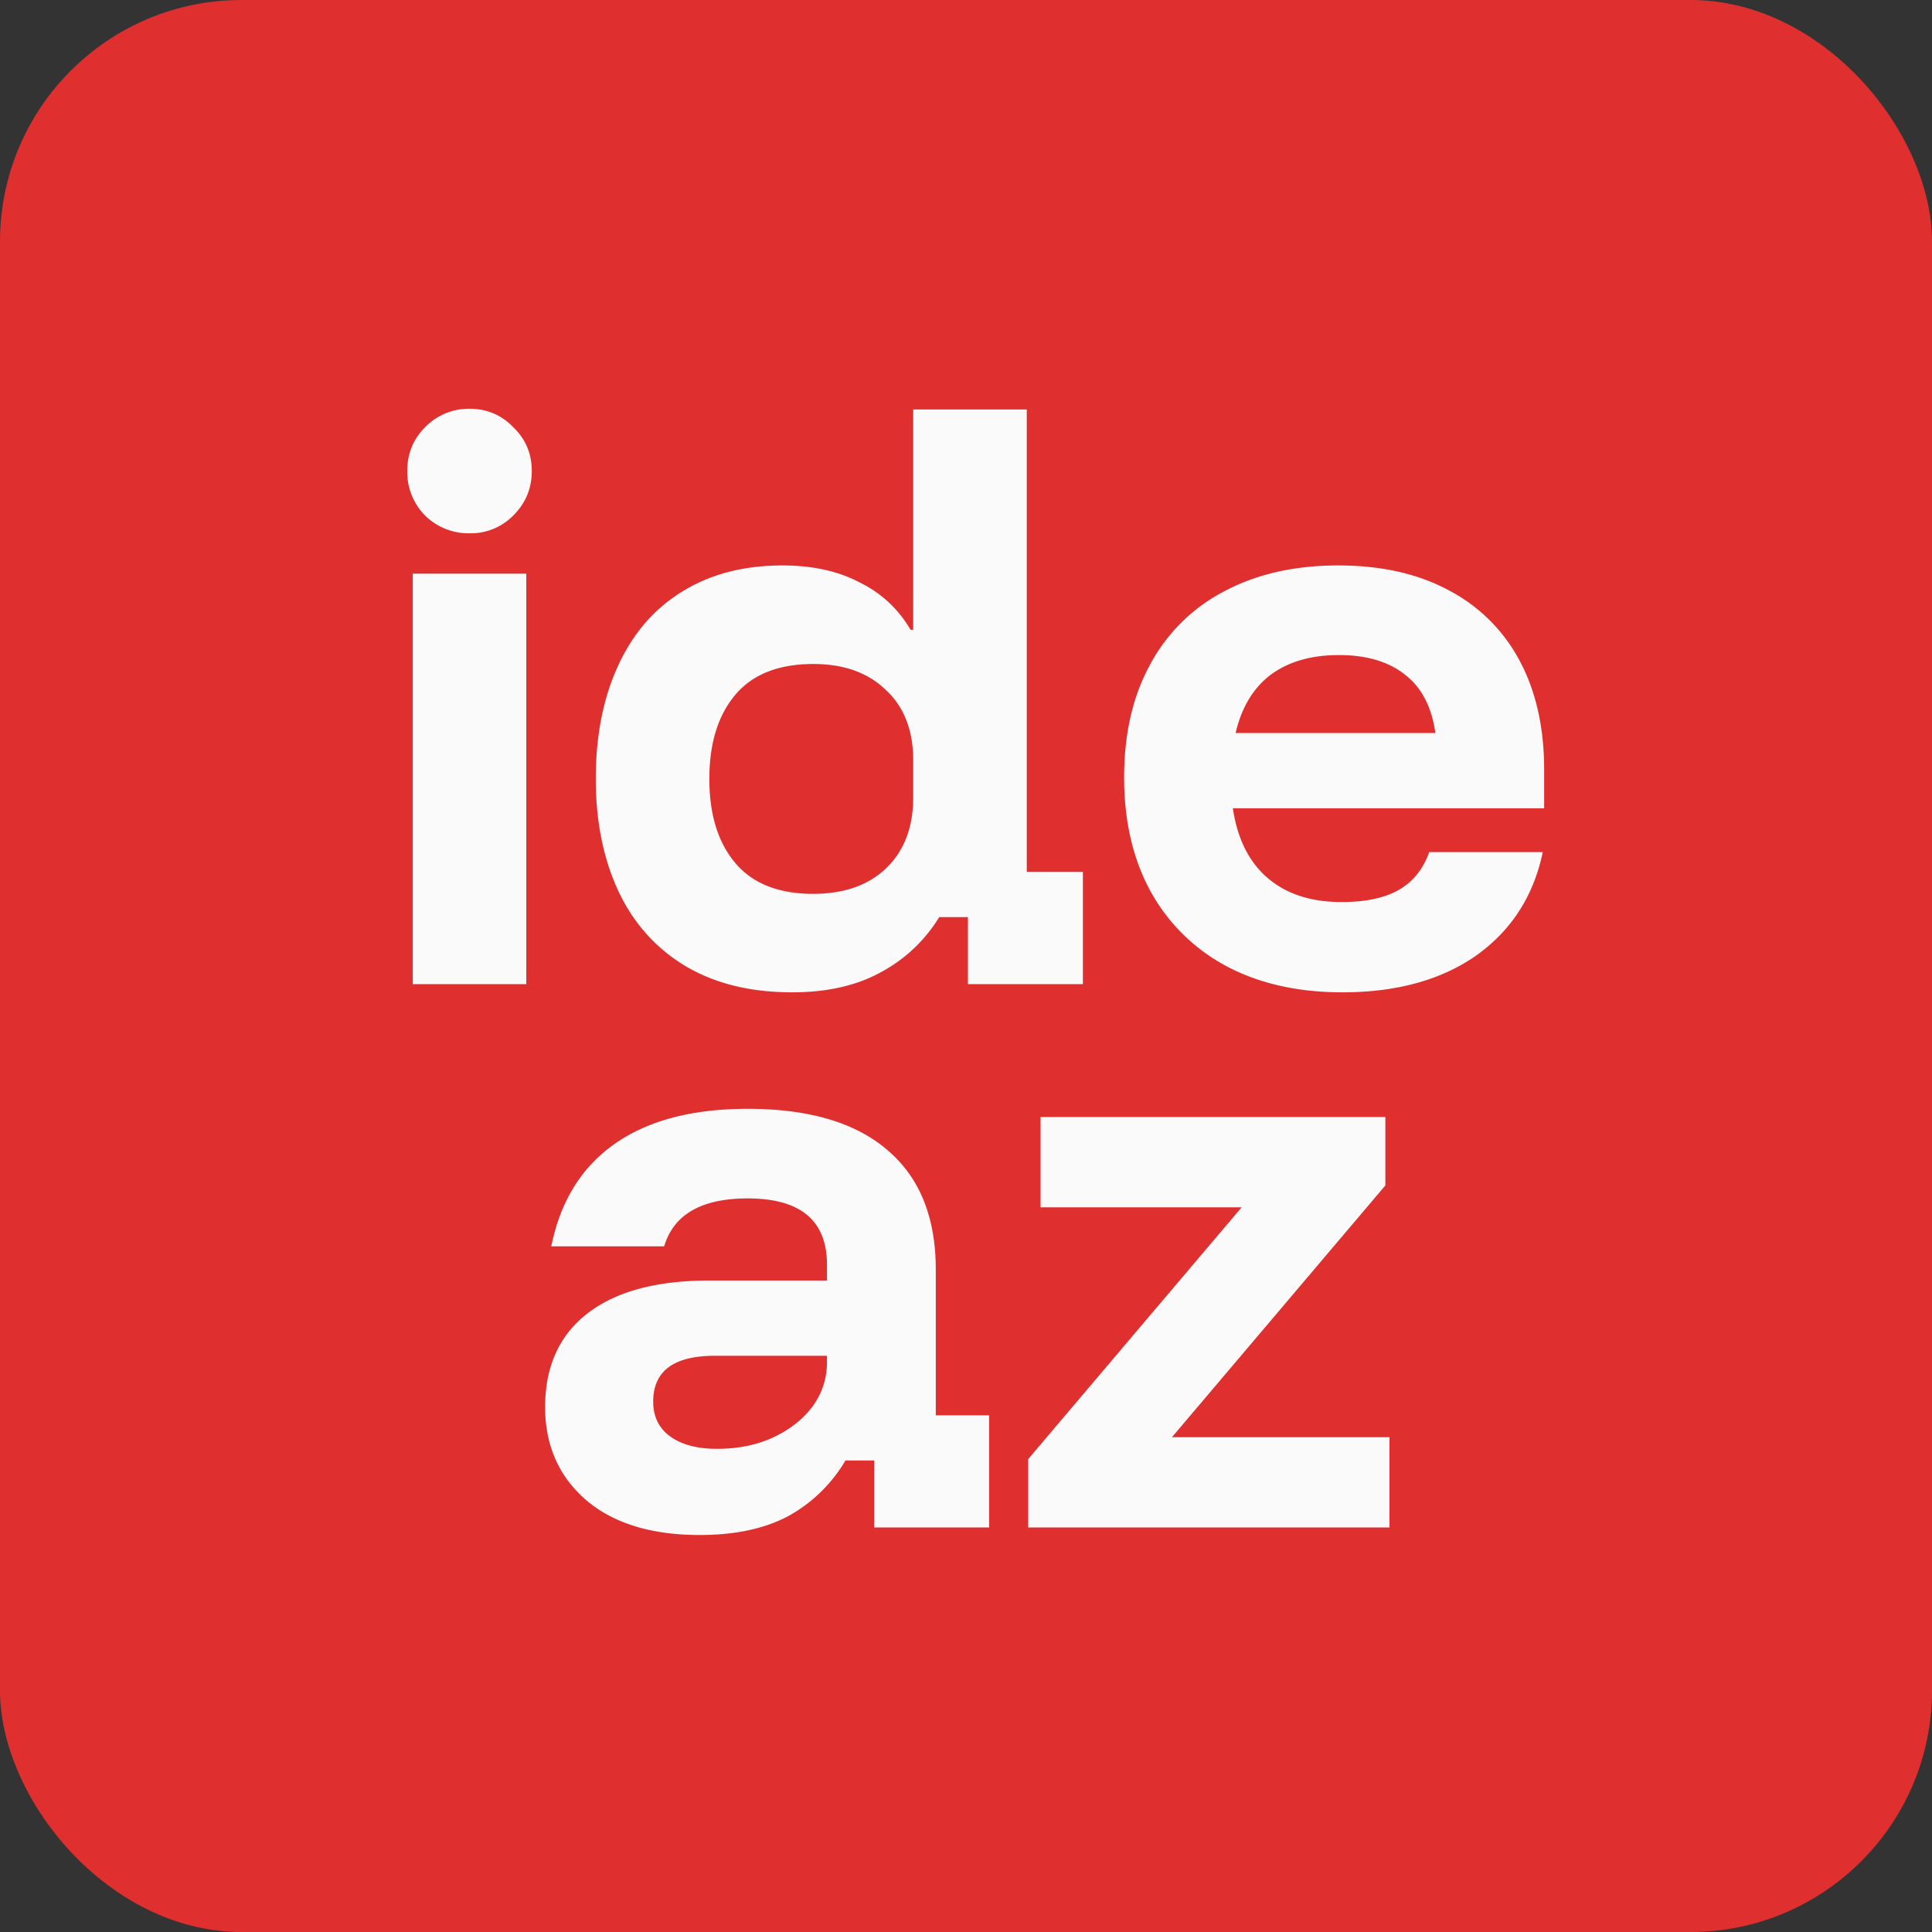
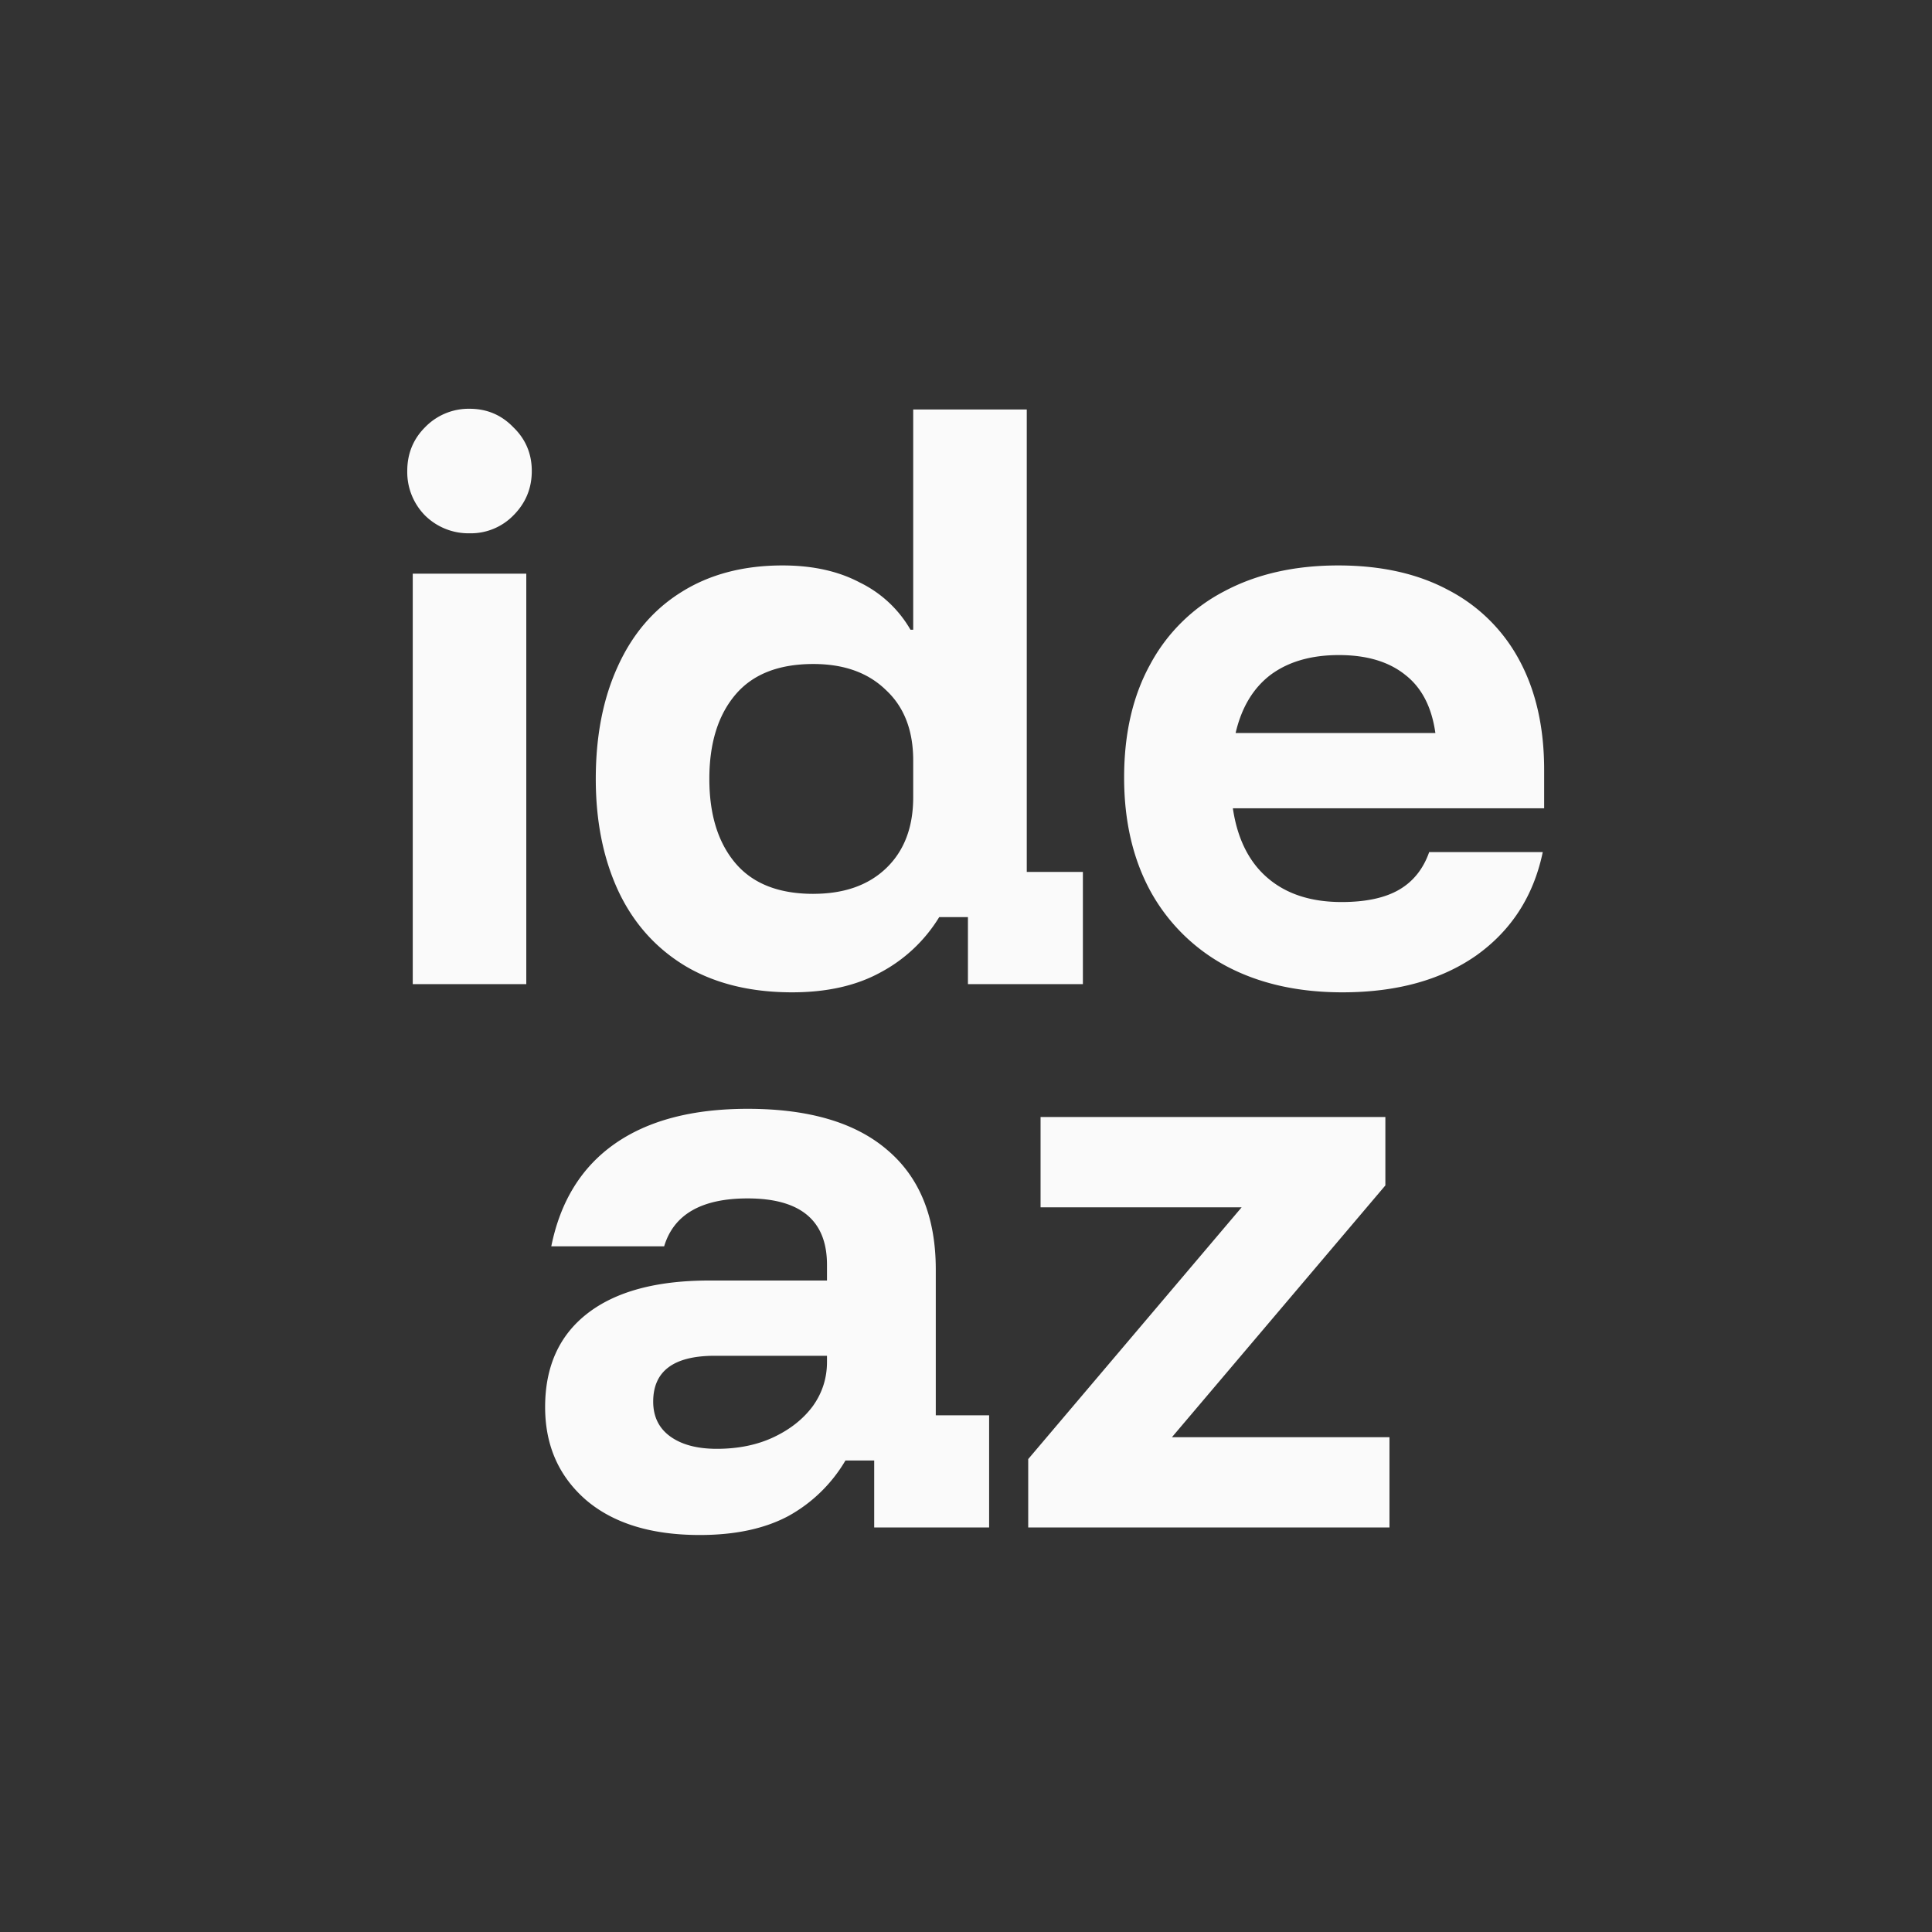
<svg xmlns="http://www.w3.org/2000/svg" width="64" height="64" fill="none">
  <rect width="100%" height="100%" fill="#333333" stroke="none" />
-   <rect width="64" height="64" fill="#E02F2F" rx="8" />
  <path fill="#FAFAFA" d="M13.673 32.6V19.003h3.761V32.6h-3.761Zm1.88-14.934a2.047 2.047 0 0 1-1.473-.59 2.048 2.048 0 0 1-.589-1.473c0-.574.197-1.057.59-1.45a2.008 2.008 0 0 1 1.473-.612c.574 0 1.057.204 1.45.612.408.393.612.876.612 1.45s-.204 1.065-.612 1.473a1.97 1.97 0 0 1-1.45.59ZM26.24 32.872c-1.39 0-2.576-.295-3.558-.884-.967-.589-1.7-1.412-2.198-2.47-.499-1.073-.748-2.312-.748-3.717 0-1.42.242-2.659.725-3.716.484-1.073 1.186-1.896 2.108-2.47.937-.59 2.055-.884 3.354-.884.997 0 1.85.189 2.56.566a3.906 3.906 0 0 1 1.678 1.564h.09v-7.297h3.762v15.32h1.859V32.6h-3.808v-2.22h-.951a5.059 5.059 0 0 1-1.95 1.835c-.8.438-1.775.657-2.923.657Zm.703-3.263c1.012 0 1.813-.28 2.402-.839.604-.574.906-1.36.906-2.357V25.19c0-.997-.302-1.775-.906-2.334-.59-.574-1.39-.86-2.402-.86-1.148 0-2.01.339-2.584 1.019-.574.68-.861 1.609-.861 2.787 0 1.179.287 2.108.861 2.788.574.68 1.436 1.02 2.584 1.02Zm17.524 3.263c-1.466 0-2.742-.287-3.83-.861a6.19 6.19 0 0 1-2.516-2.47c-.589-1.073-.883-2.335-.883-3.785 0-1.45.286-2.697.86-3.74a5.828 5.828 0 0 1 2.448-2.424c1.073-.574 2.334-.861 3.785-.861 1.42 0 2.636.272 3.648.816a5.576 5.576 0 0 1 2.357 2.334c.544 1.012.816 2.22.816 3.626v1.269H40.84c.15 1.012.536 1.783 1.156 2.311.619.53 1.435.794 2.447.794.8 0 1.435-.136 1.904-.408.468-.272.8-.688.997-1.247h3.762c-.302 1.45-1.035 2.591-2.198 3.422-1.164.816-2.644 1.224-4.442 1.224Zm-3.536-8.589h6.618c-.121-.861-.453-1.503-.997-1.926-.544-.438-1.277-.657-2.199-.657-.921 0-1.677.219-2.266.657-.574.438-.96 1.08-1.156 1.926ZM23.18 50.849c-1.602 0-2.856-.385-3.762-1.155-.907-.786-1.36-1.813-1.36-3.083 0-1.344.468-2.379 1.405-3.104.937-.725 2.281-1.088 4.034-1.088h3.898v-.521c0-1.466-.876-2.199-2.629-2.199-1.526 0-2.447.53-2.765 1.587h-3.739c.302-1.496 1.005-2.629 2.108-3.4 1.102-.77 2.568-1.155 4.396-1.155 2.025 0 3.566.453 4.623 1.36 1.073.906 1.61 2.228 1.61 3.965v4.828h1.767V50.6h-3.807v-2.22h-.952a4.985 4.985 0 0 1-1.881 1.835c-.786.423-1.768.634-2.946.634Zm.566-2.855c.71 0 1.337-.129 1.881-.385.544-.257.975-.597 1.292-1.02.317-.438.476-.93.476-1.473v-.204h-3.717c-1.36 0-2.04.506-2.04 1.518 0 .499.19.884.567 1.156.378.272.892.408 1.541.408ZM34.061 50.6v-2.266l7.07-8.34H34.47v-2.991h11.422v2.266l-7.07 8.34h7.206V50.6H34.061Z" />
</svg>